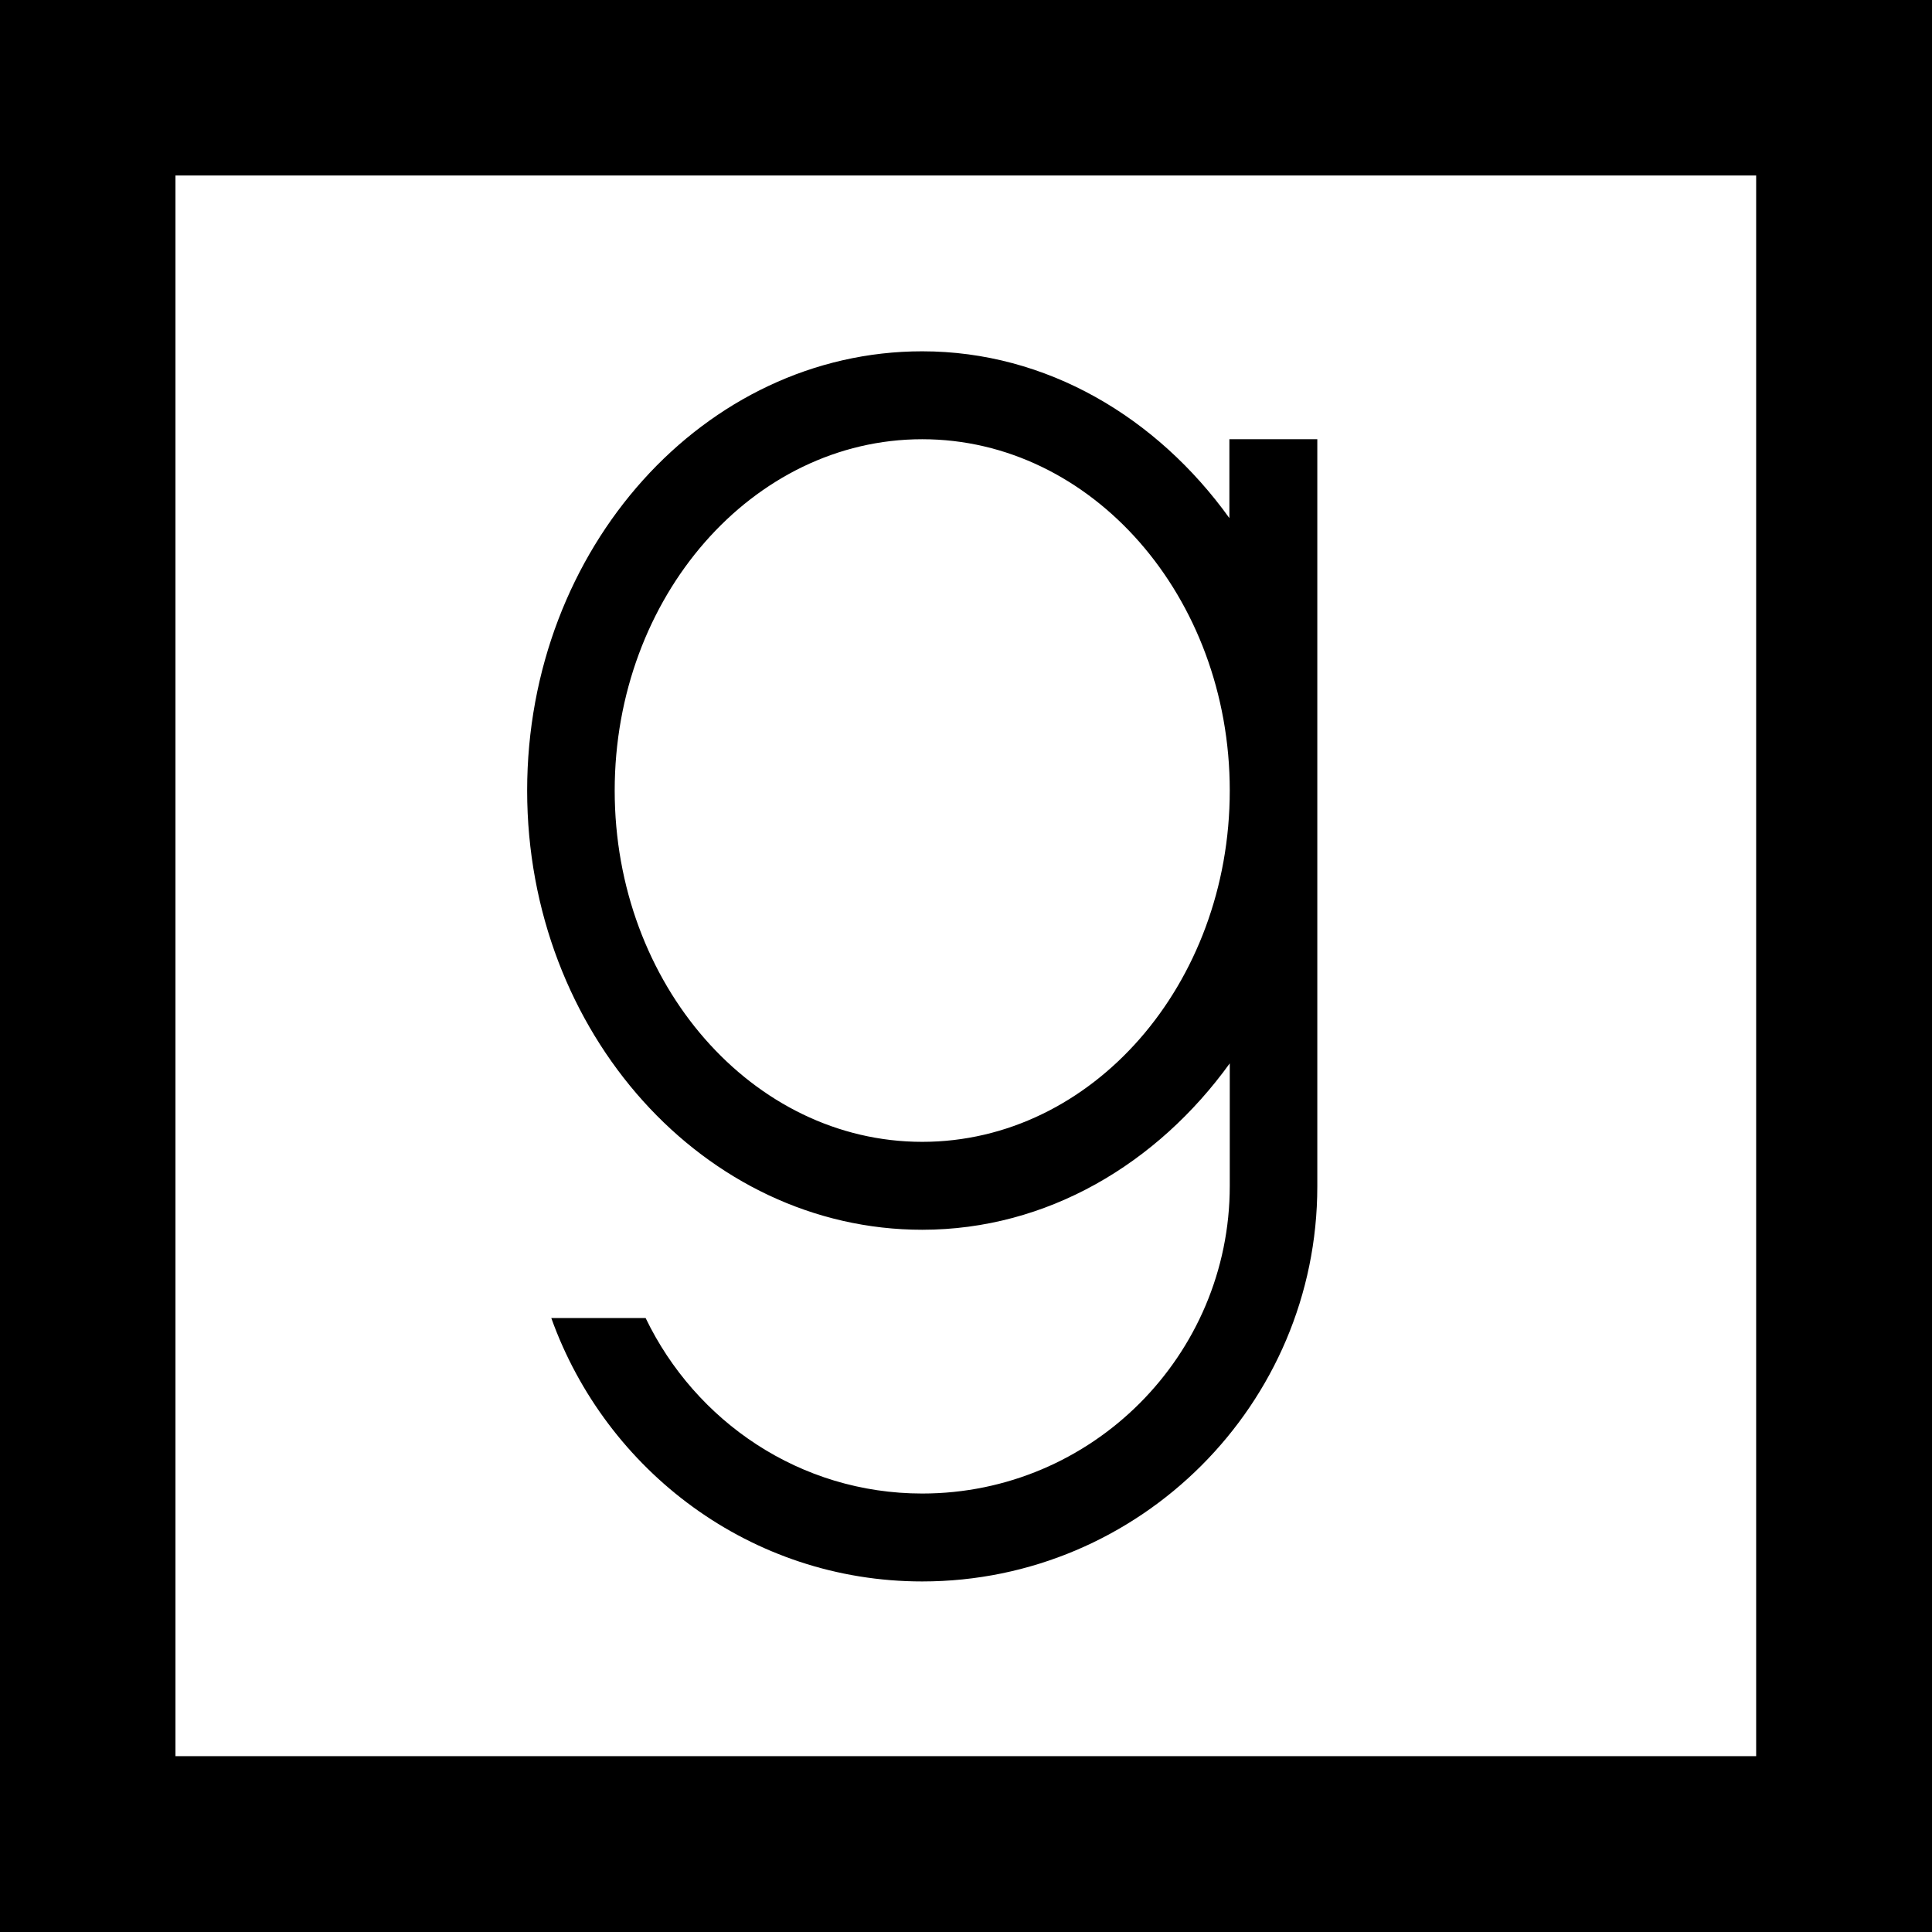
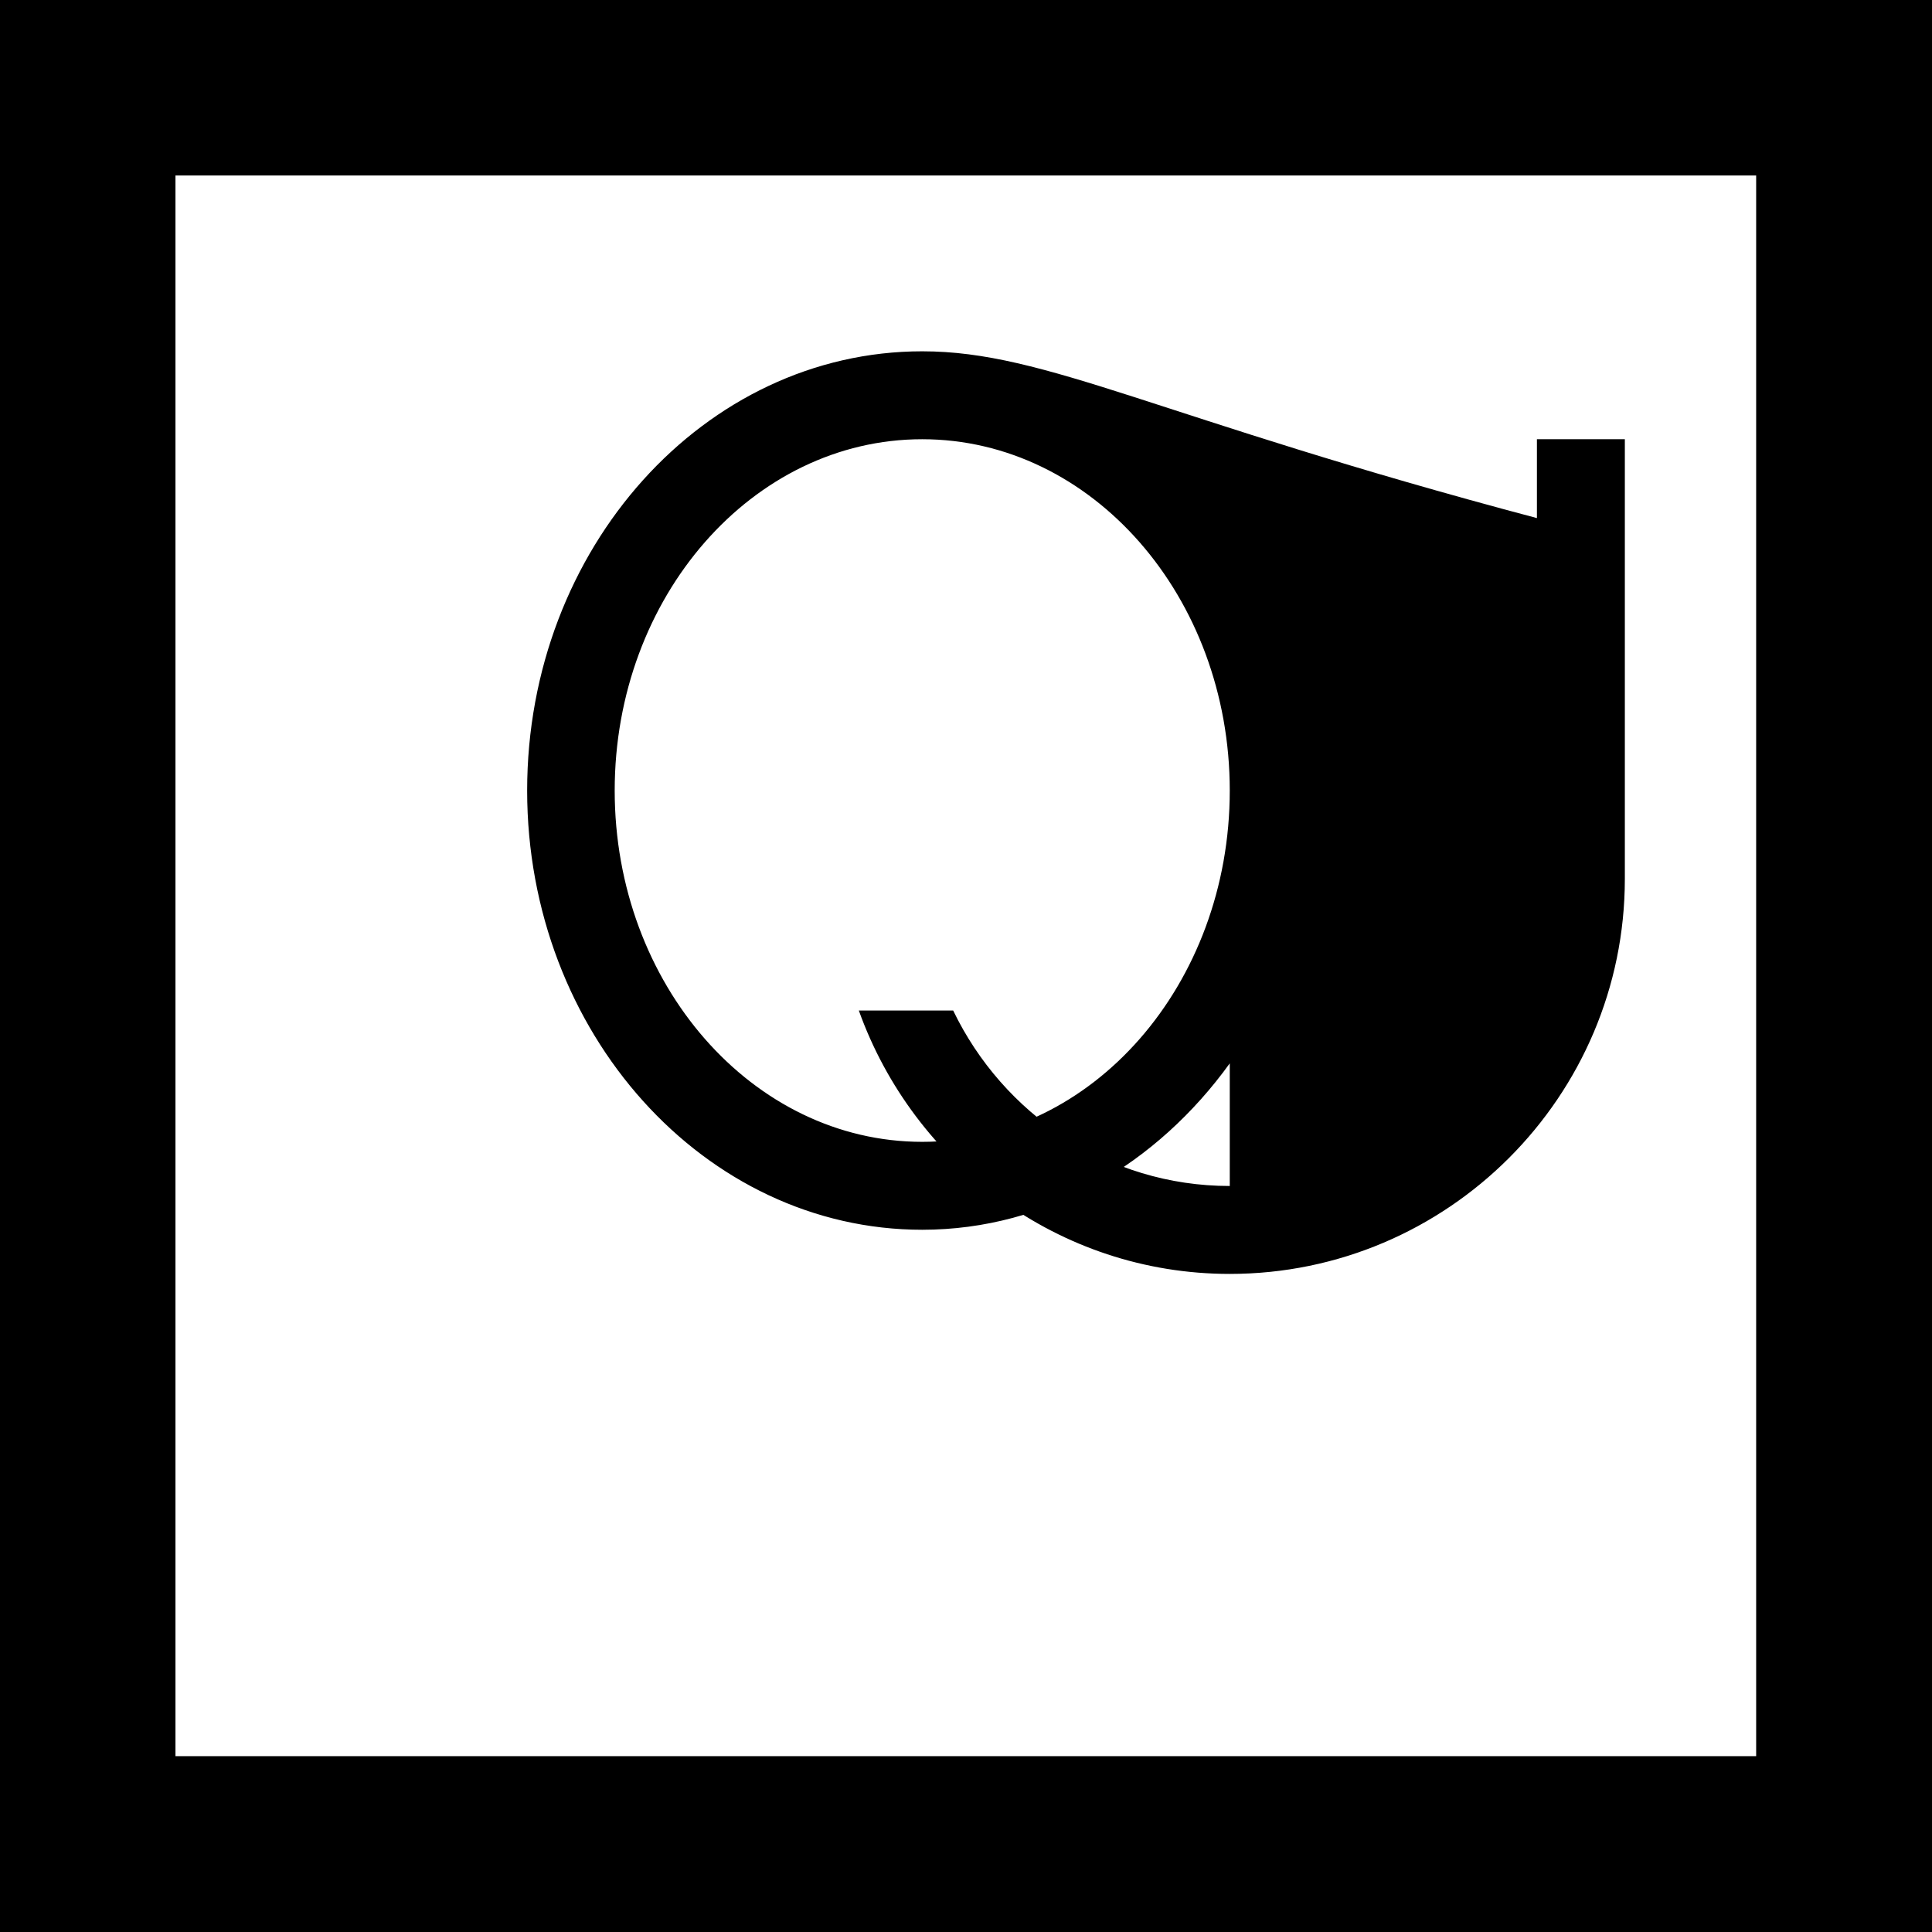
<svg xmlns="http://www.w3.org/2000/svg" version="1.1" id="Layer_1" x="0px" y="0px" viewBox="0 0 512 512" style="enable-background:new 0 0 512 512;" xml:space="preserve">
  <g>
-     <path d="M0,0v512h512V0H0z M46.5,46.5h418.9v418.9H46.5V46.5z M244.4,93.1c-57.7,0-104.7,52.2-104.7,116.4s47,116.4,104.7,116.4   c33.1,0,62.3-17.5,81.5-44.1v32.5c0,44.9-36.5,81.5-81.5,81.5c-32.4,0-60.1-19.1-73.3-46.5h-25c14.5,40.5,52.9,69.8,98.3,69.8   c57.7,0,104.7-47,104.7-104.7V116.4h-23.3v20.9C306.6,110.6,277.4,93.1,244.4,93.1z M244.4,116.4c44.9,0,81.5,41.7,81.5,93.1   s-36.5,93.1-81.5,93.1s-81.5-41.8-81.5-93.1S199.4,116.4,244.4,116.4z" />
+     <path d="M0,0v512h512V0H0z M46.5,46.5h418.9v418.9H46.5V46.5z M244.4,93.1c-57.7,0-104.7,52.2-104.7,116.4s47,116.4,104.7,116.4   c33.1,0,62.3-17.5,81.5-44.1v32.5c-32.4,0-60.1-19.1-73.3-46.5h-25c14.5,40.5,52.9,69.8,98.3,69.8   c57.7,0,104.7-47,104.7-104.7V116.4h-23.3v20.9C306.6,110.6,277.4,93.1,244.4,93.1z M244.4,116.4c44.9,0,81.5,41.7,81.5,93.1   s-36.5,93.1-81.5,93.1s-81.5-41.8-81.5-93.1S199.4,116.4,244.4,116.4z" />
  </g>
</svg>